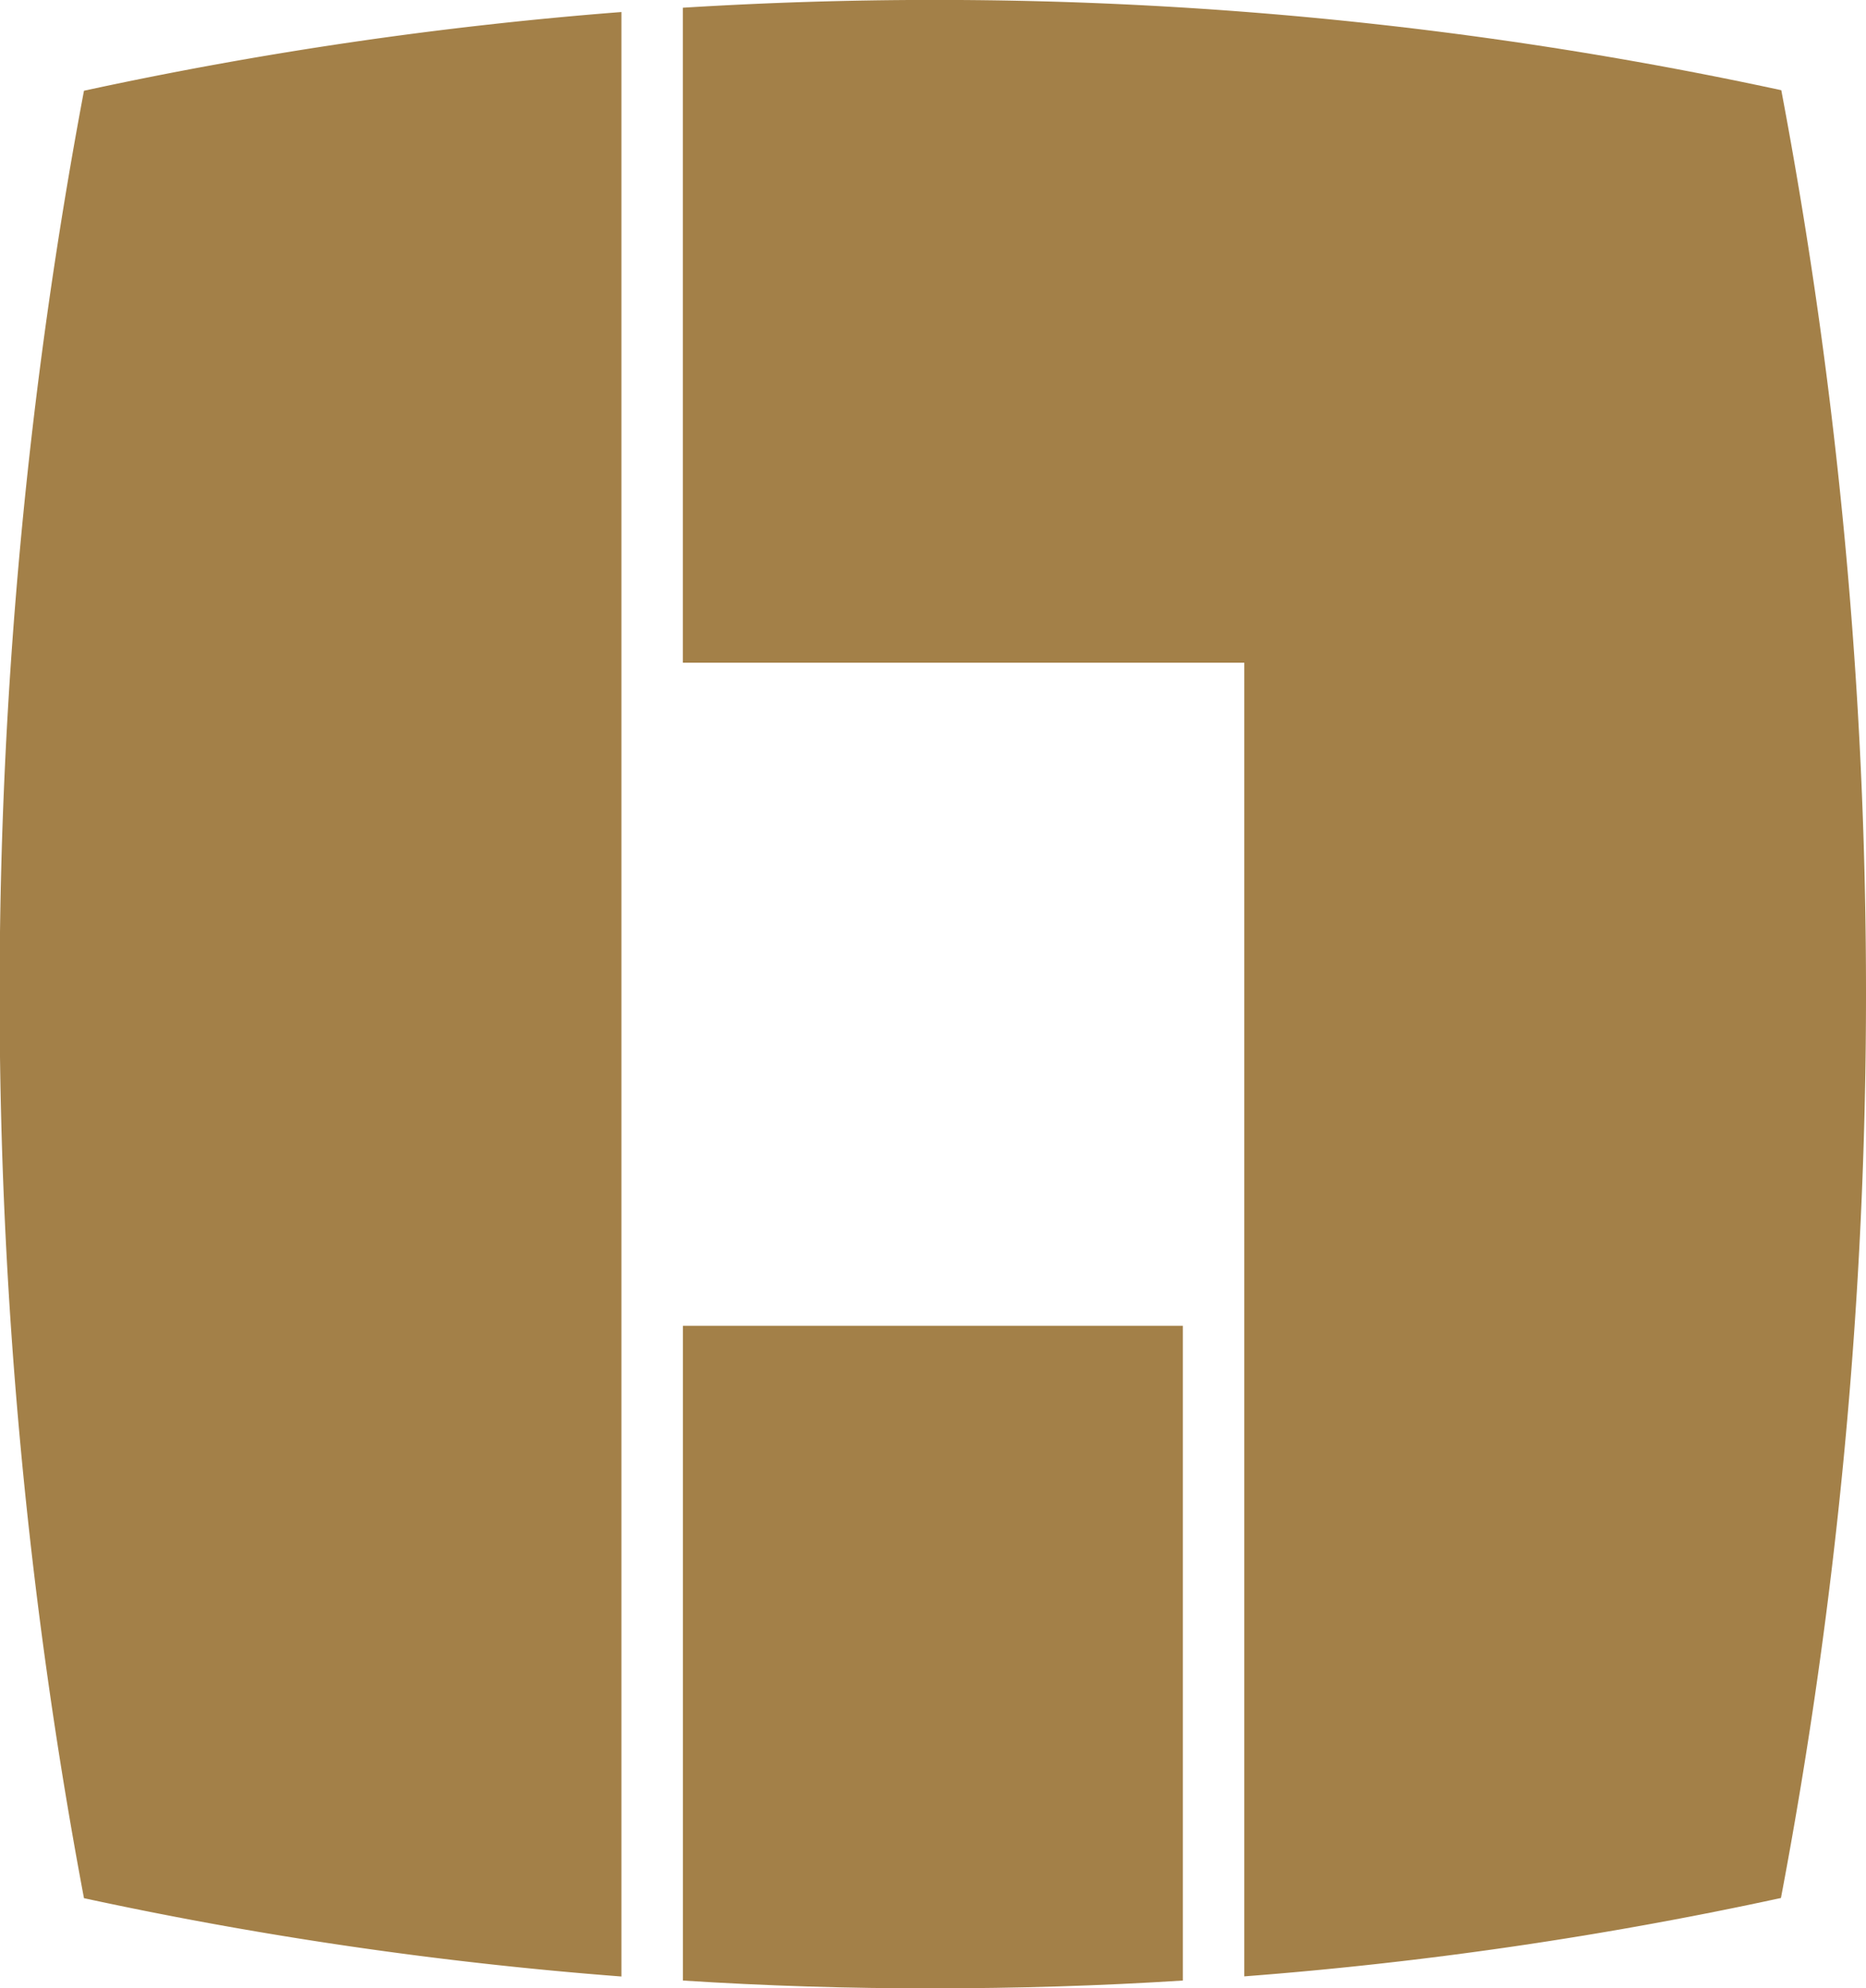
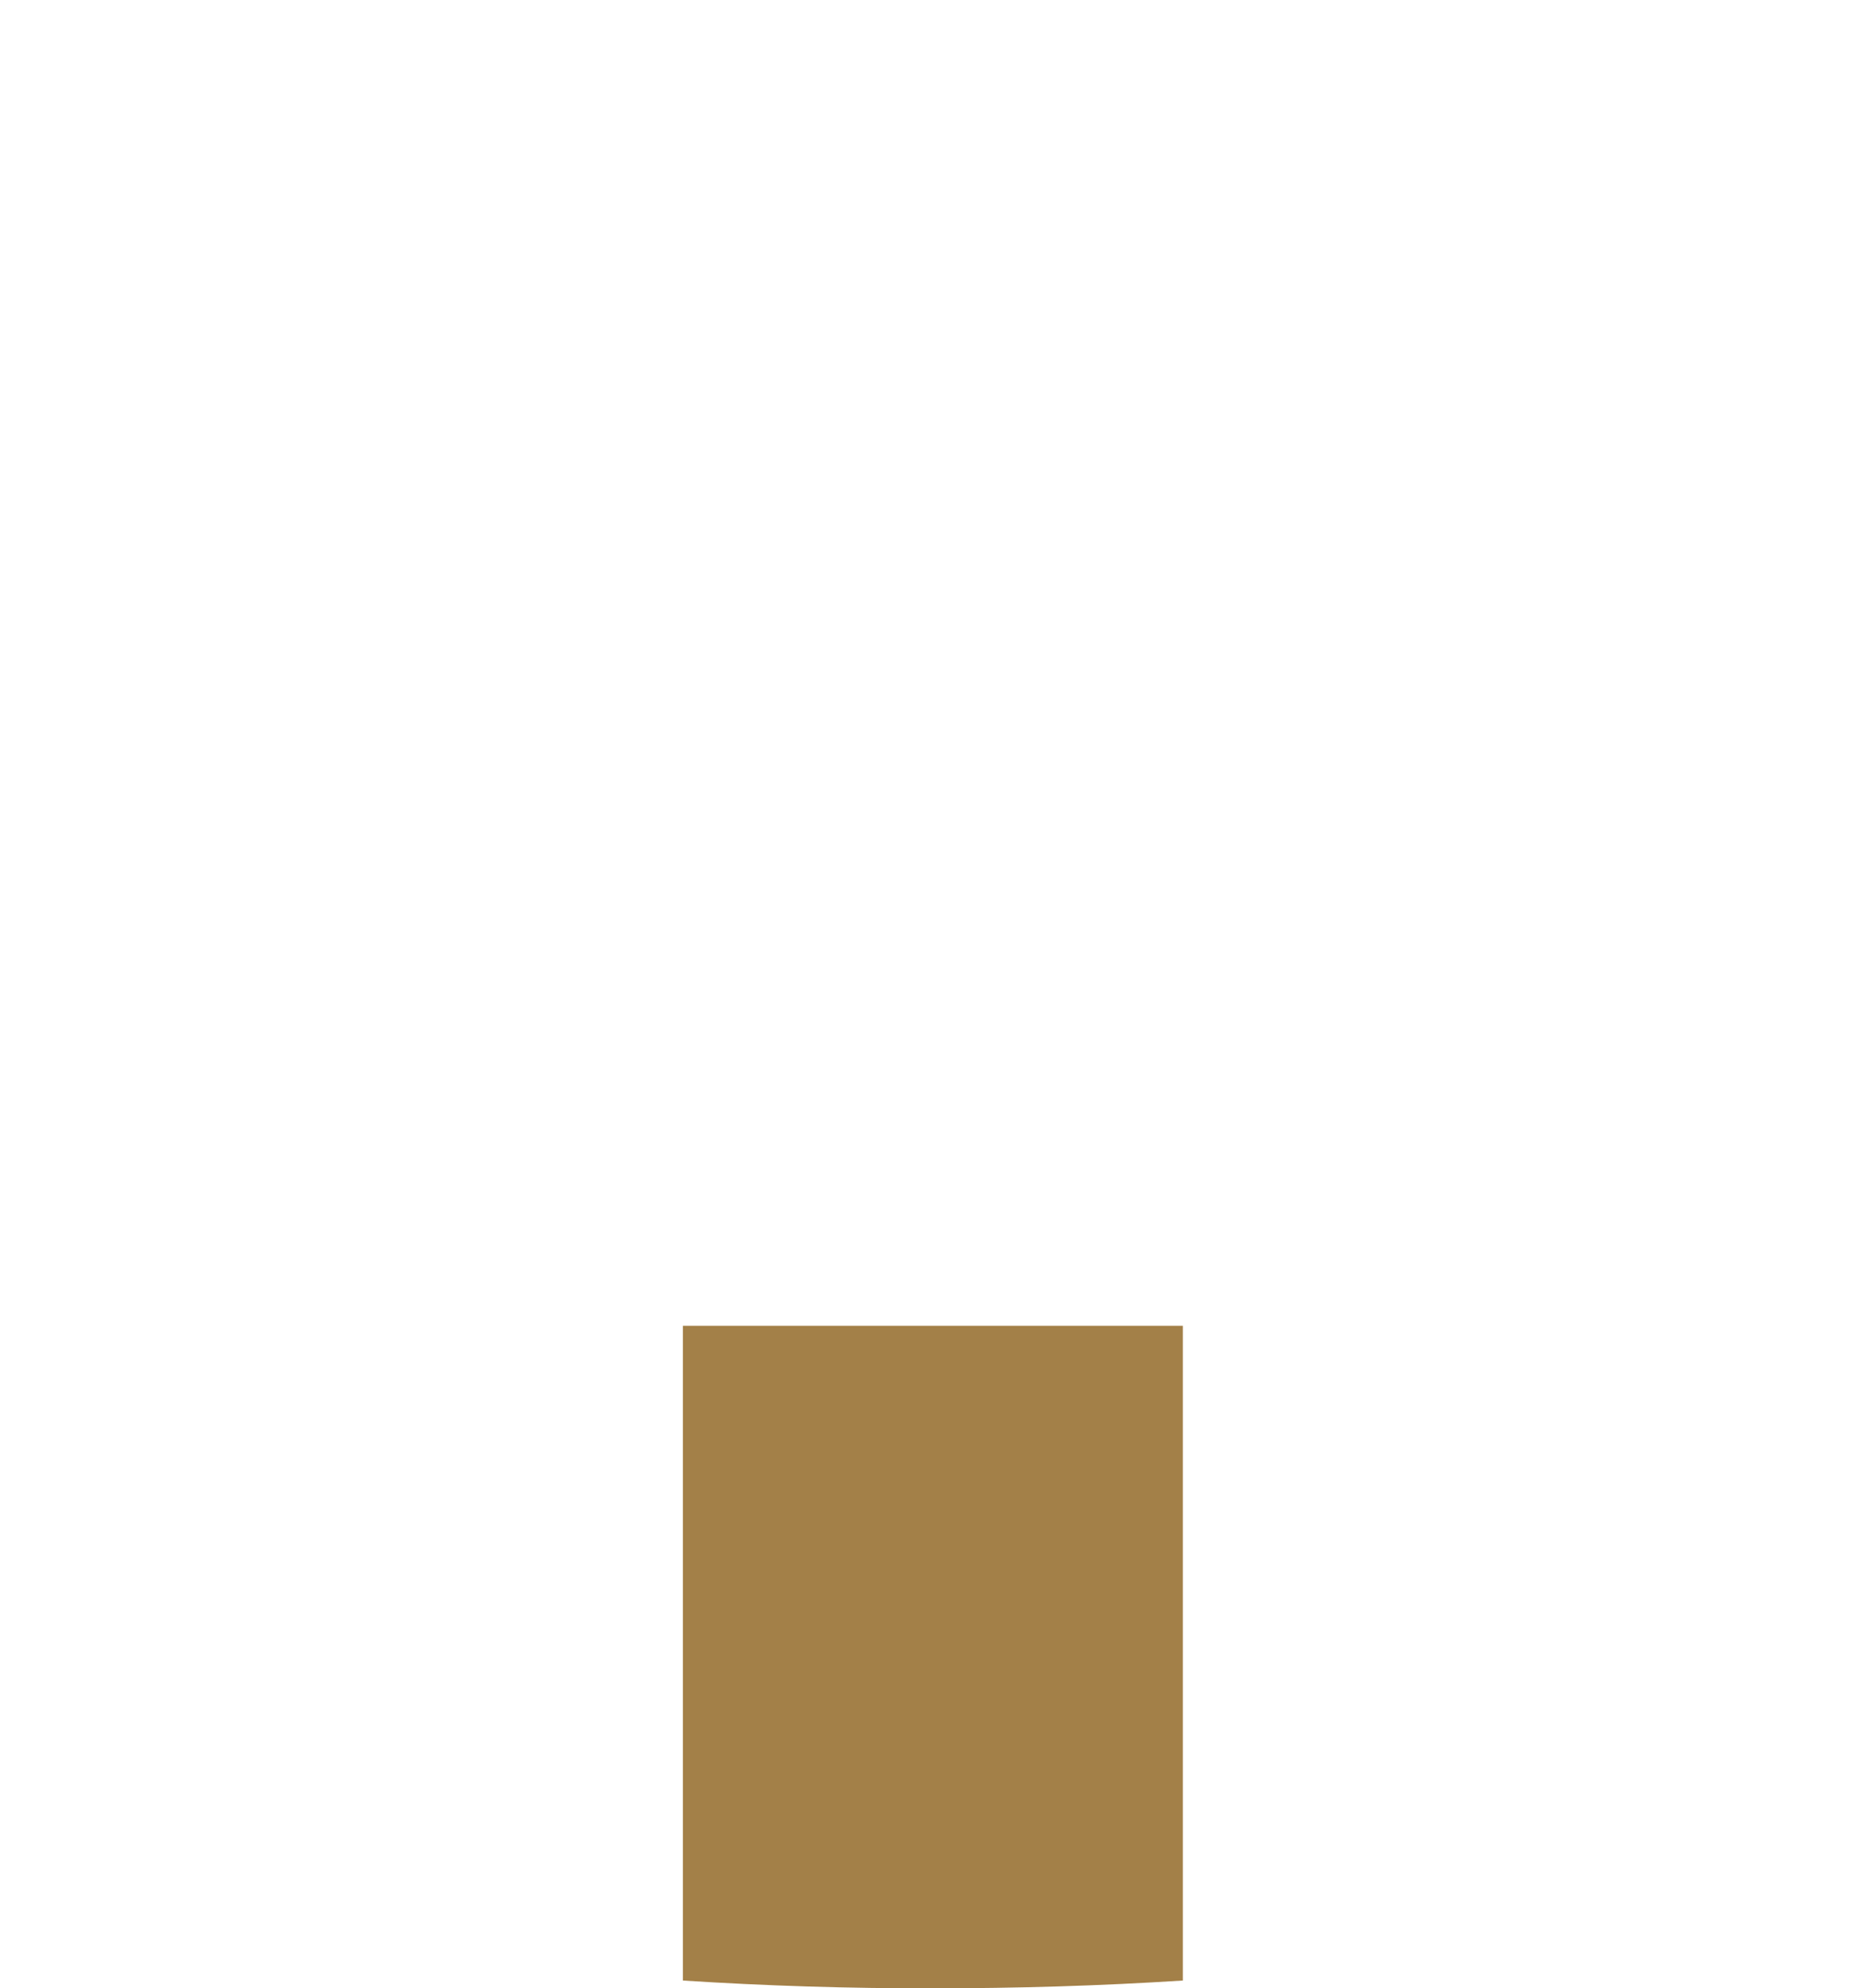
<svg xmlns="http://www.w3.org/2000/svg" width="27.776" height="29.603" viewBox="0 0 27.776 29.603">
  <g id="Group_410" data-name="Group 410" transform="translate(-53 -814.897)">
-     <path id="Path_778" data-name="Path 778" d="M345.11,342.449a58.854,58.854,0,0,0,7.988-1.167,72.292,72.292,0,0,0,.005-26.915,59.567,59.567,0,0,0-12.628-1.344c-1.25,0-2.493.04-3.723.116v9.752h8.358Z" transform="translate(-273.588 501.873)" fill="#a38048" />
    <path id="Path_779" data-name="Path 779" d="M336.753,396.342v9.748q1.844.119,3.719.116c1.252,0,2.488-.037,3.723-.116v-9.748Z" transform="translate(-273.588 438.294)" fill="#a38048" />
-     <path id="Path_780" data-name="Path 780" d="M303.1,313.78a59.516,59.516,0,0,0-8,1.172,72.711,72.711,0,0,0,0,26.91,59.252,59.252,0,0,0,8,1.166Z" transform="translate(-240.85 501.296)" fill="#a38048" />
  </g>
</svg>